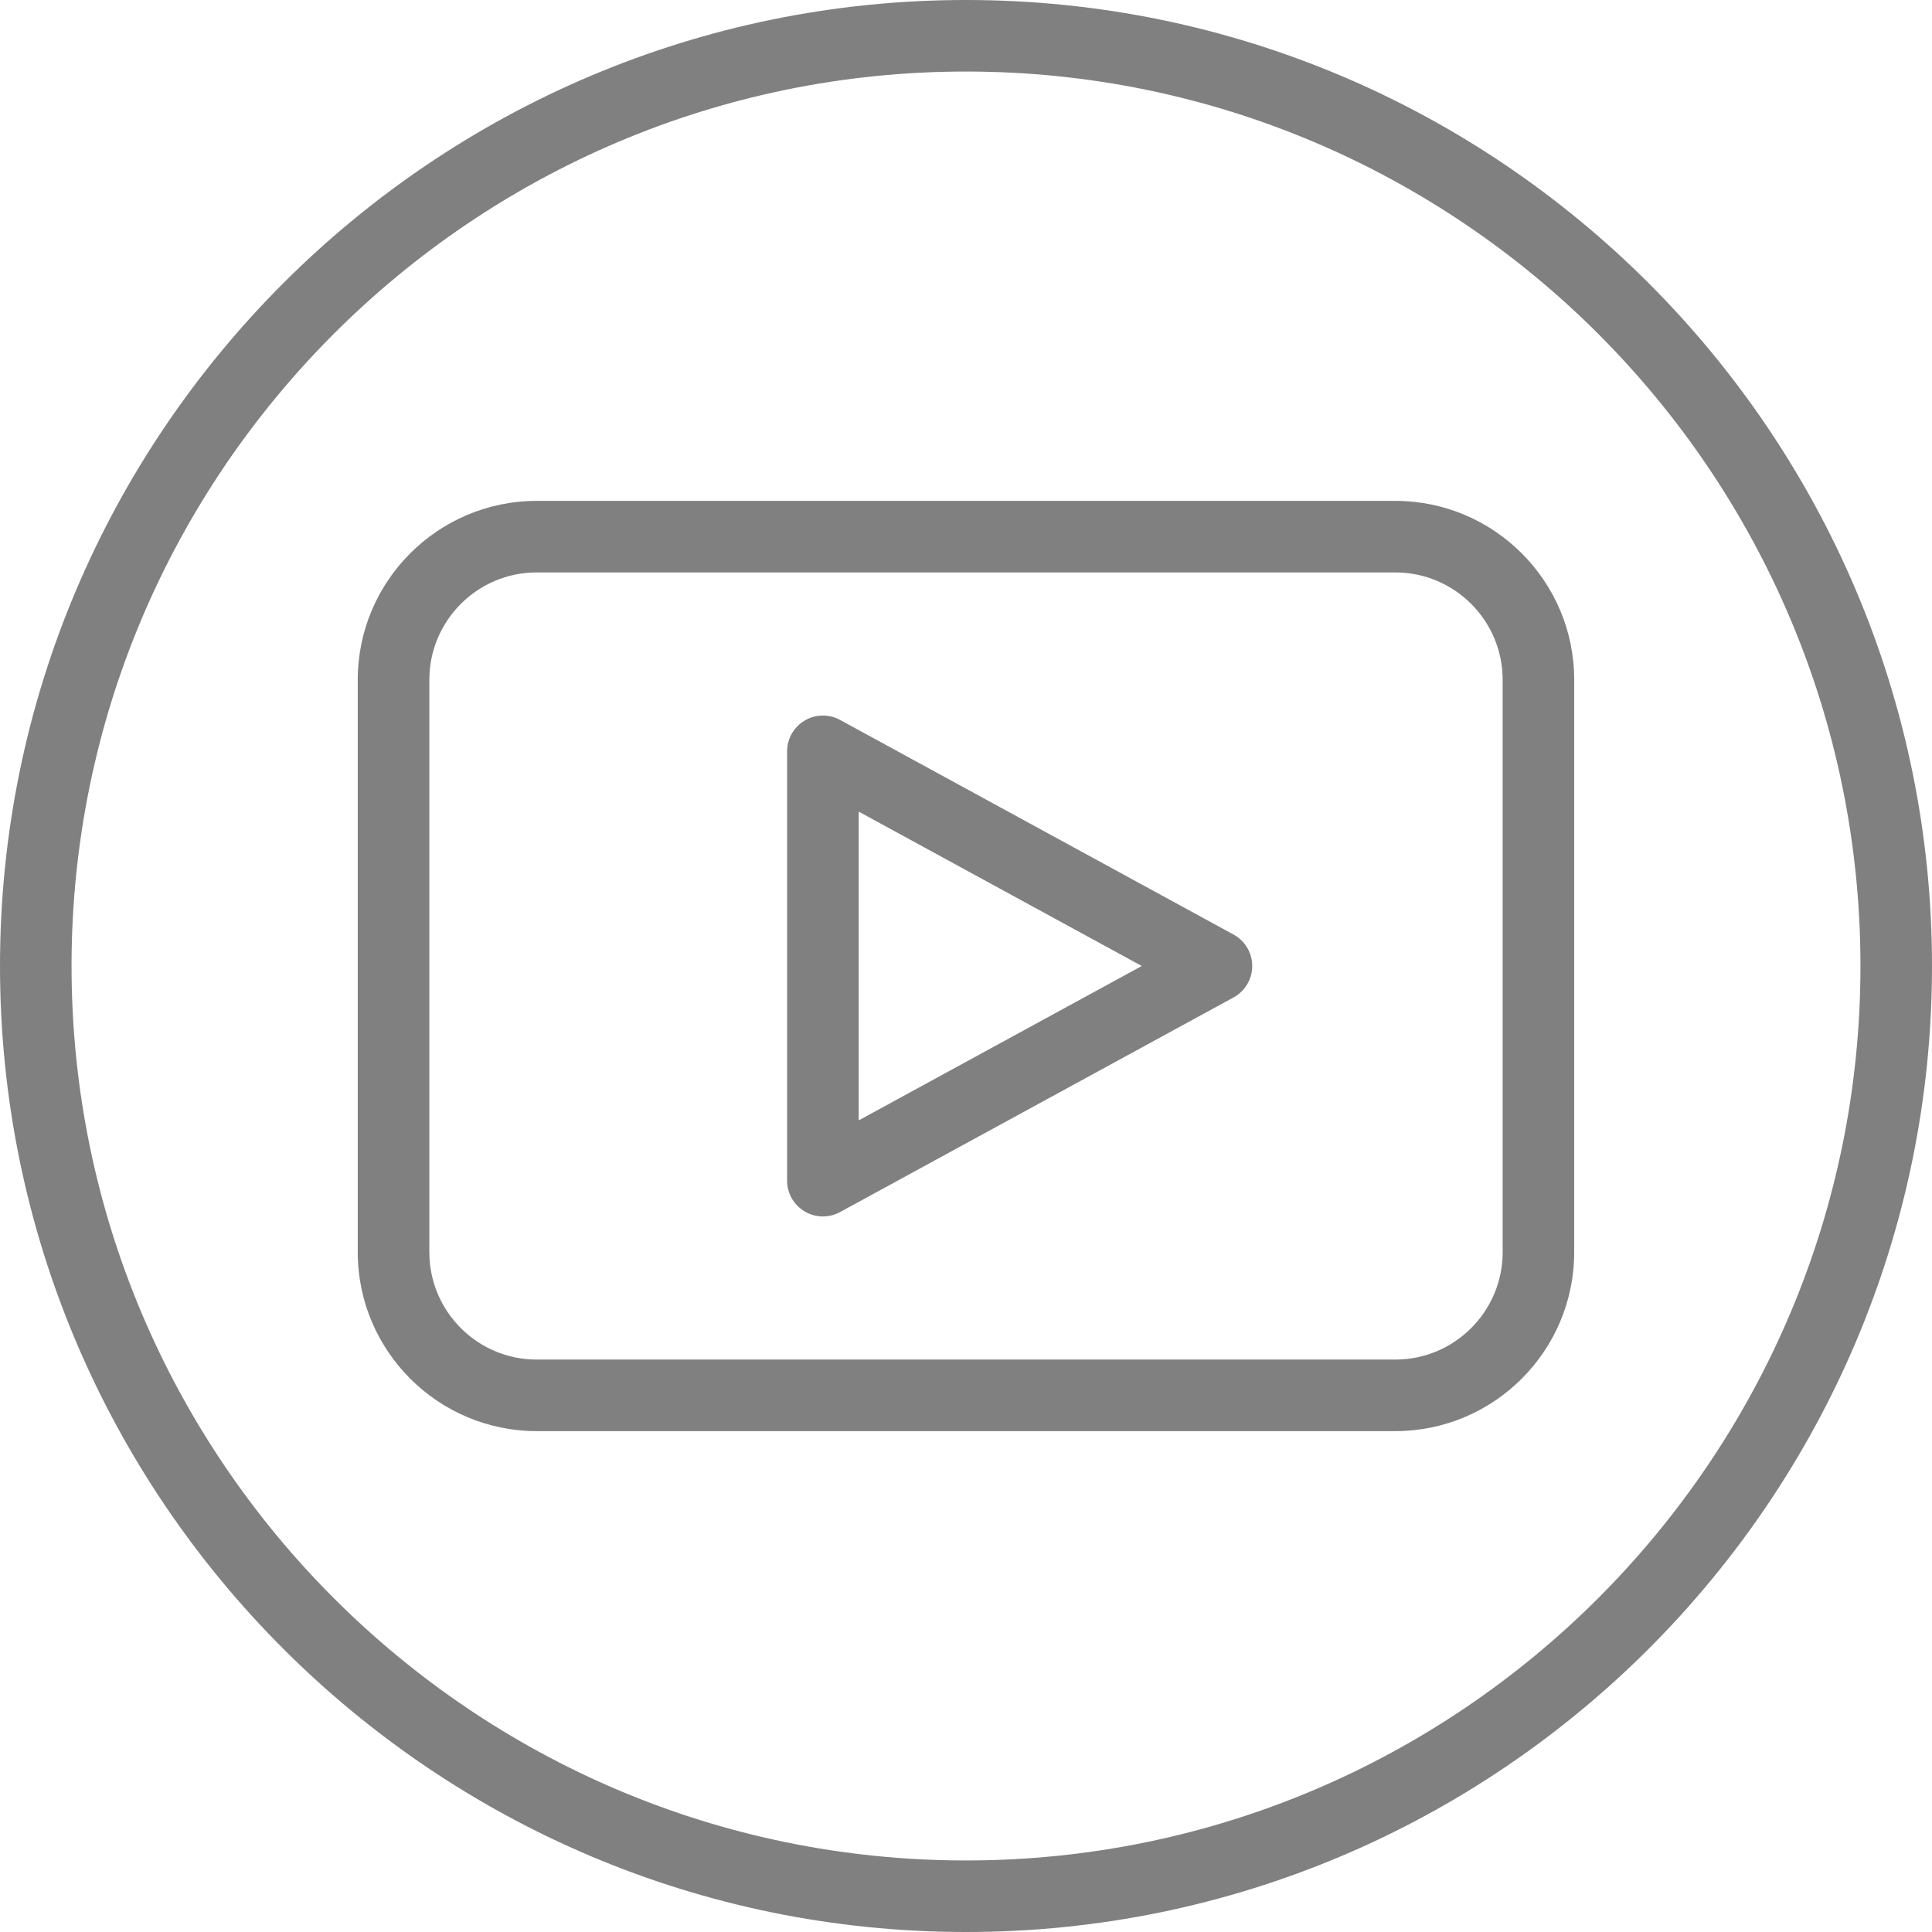
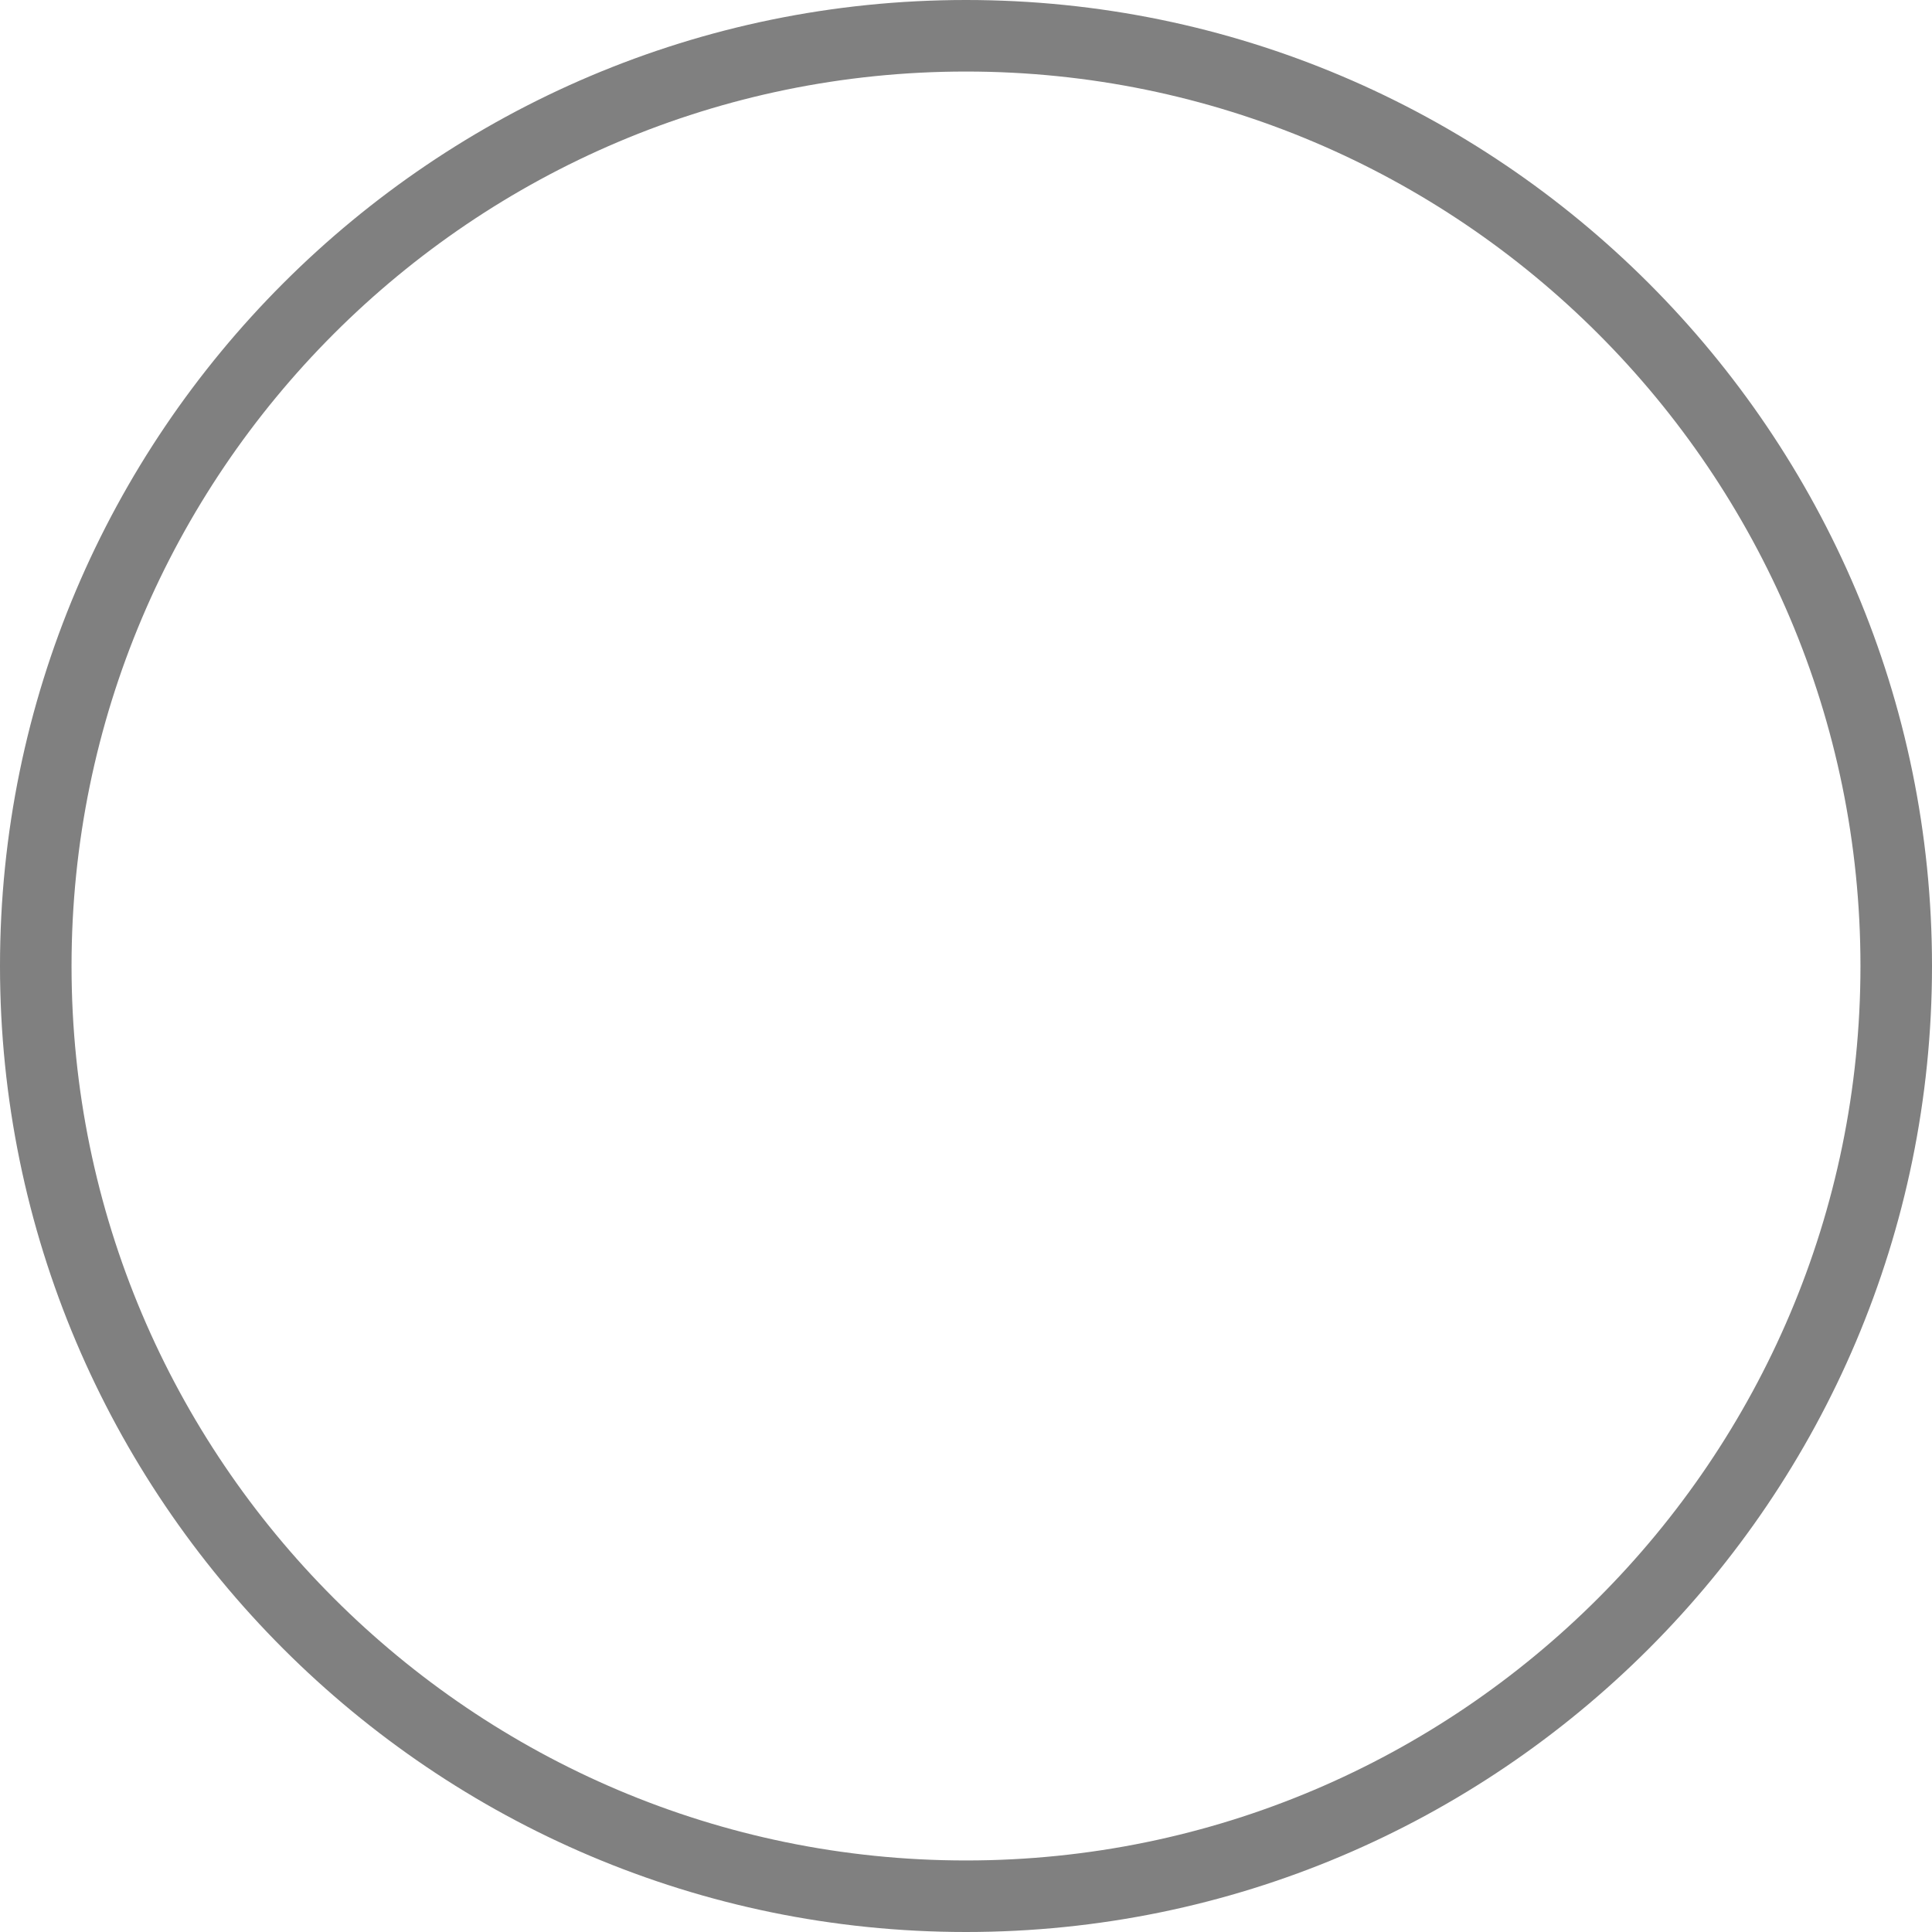
<svg xmlns="http://www.w3.org/2000/svg" width="35" height="35" viewBox="0 0 35 35" fill="none">
  <path fill-rule="evenodd" clip-rule="evenodd" d="M17.5 33.704C8.565 33.704 1.296 26.435 1.296 17.5C1.296 8.565 8.565 1.296 17.5 1.296C26.435 1.296 33.704 8.565 33.704 17.5C33.704 26.435 26.435 33.704 17.5 33.704ZM17.5 0C7.85 0 0 7.85 0 17.5C0 27.15 7.85 35 17.5 35C27.15 35 35 27.15 35 17.5C35 7.85 27.15 0 17.5 0Z" fill="#808080" />
-   <path fill-rule="evenodd" clip-rule="evenodd" d="M27.222 22.685C27.222 23.757 26.35 24.63 25.278 24.63H9.722C8.65 24.63 7.778 23.757 7.778 22.685V12.315C7.778 11.243 8.65 10.37 9.722 10.37H25.278C26.35 10.37 27.222 11.243 27.222 12.315V22.685ZM25.278 9.074H9.722C7.935 9.074 6.481 10.528 6.481 12.315V22.685C6.481 24.472 7.935 25.926 9.722 25.926H25.278C27.065 25.926 28.518 24.472 28.518 22.685V12.315C28.518 10.528 27.065 9.074 25.278 9.074Z" fill="#808080" />
-   <path fill-rule="evenodd" clip-rule="evenodd" d="M15.556 20.297V14.703L20.684 17.5L15.556 20.297ZM22.348 16.931L15.218 13.042C15.017 12.932 14.773 12.937 14.577 13.054C14.38 13.171 14.259 13.383 14.259 13.611V21.389C14.259 21.618 14.38 21.829 14.577 21.946C14.678 22.007 14.793 22.037 14.907 22.037C15.014 22.037 15.121 22.011 15.218 21.958L22.348 18.069C22.556 17.955 22.685 17.737 22.685 17.5C22.685 17.263 22.556 17.045 22.348 16.931Z" fill="#808080" />
</svg>